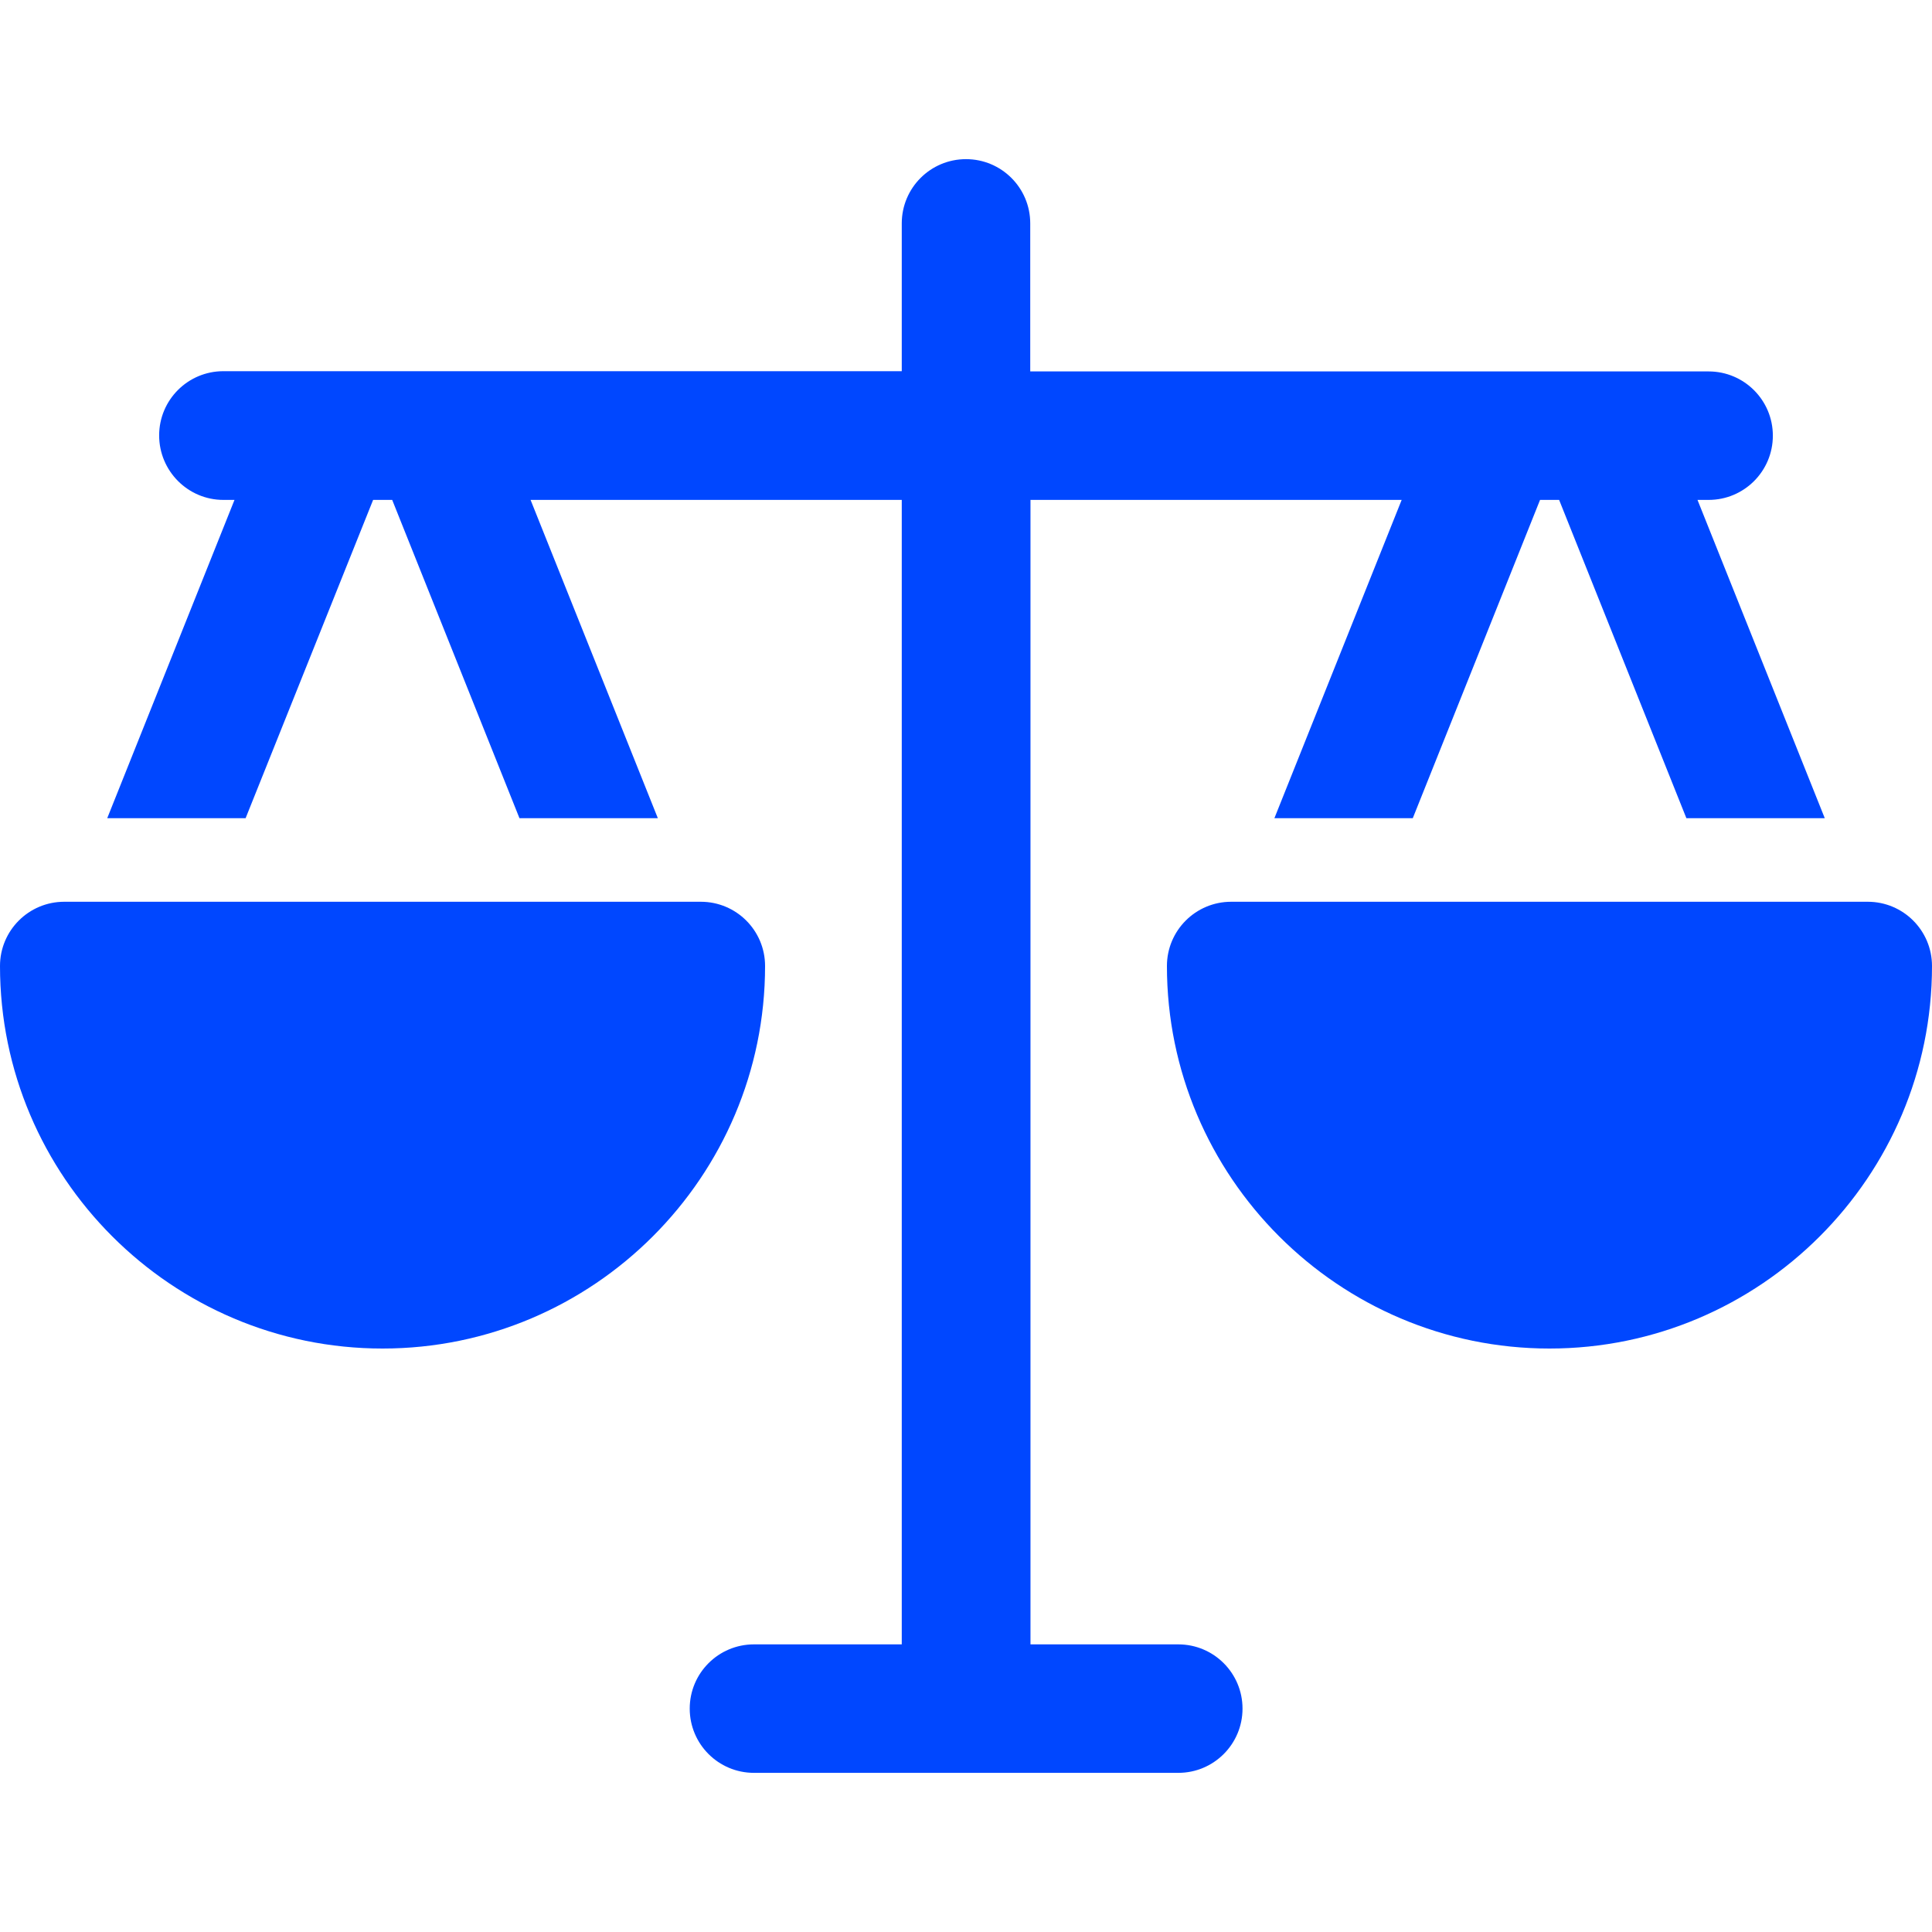
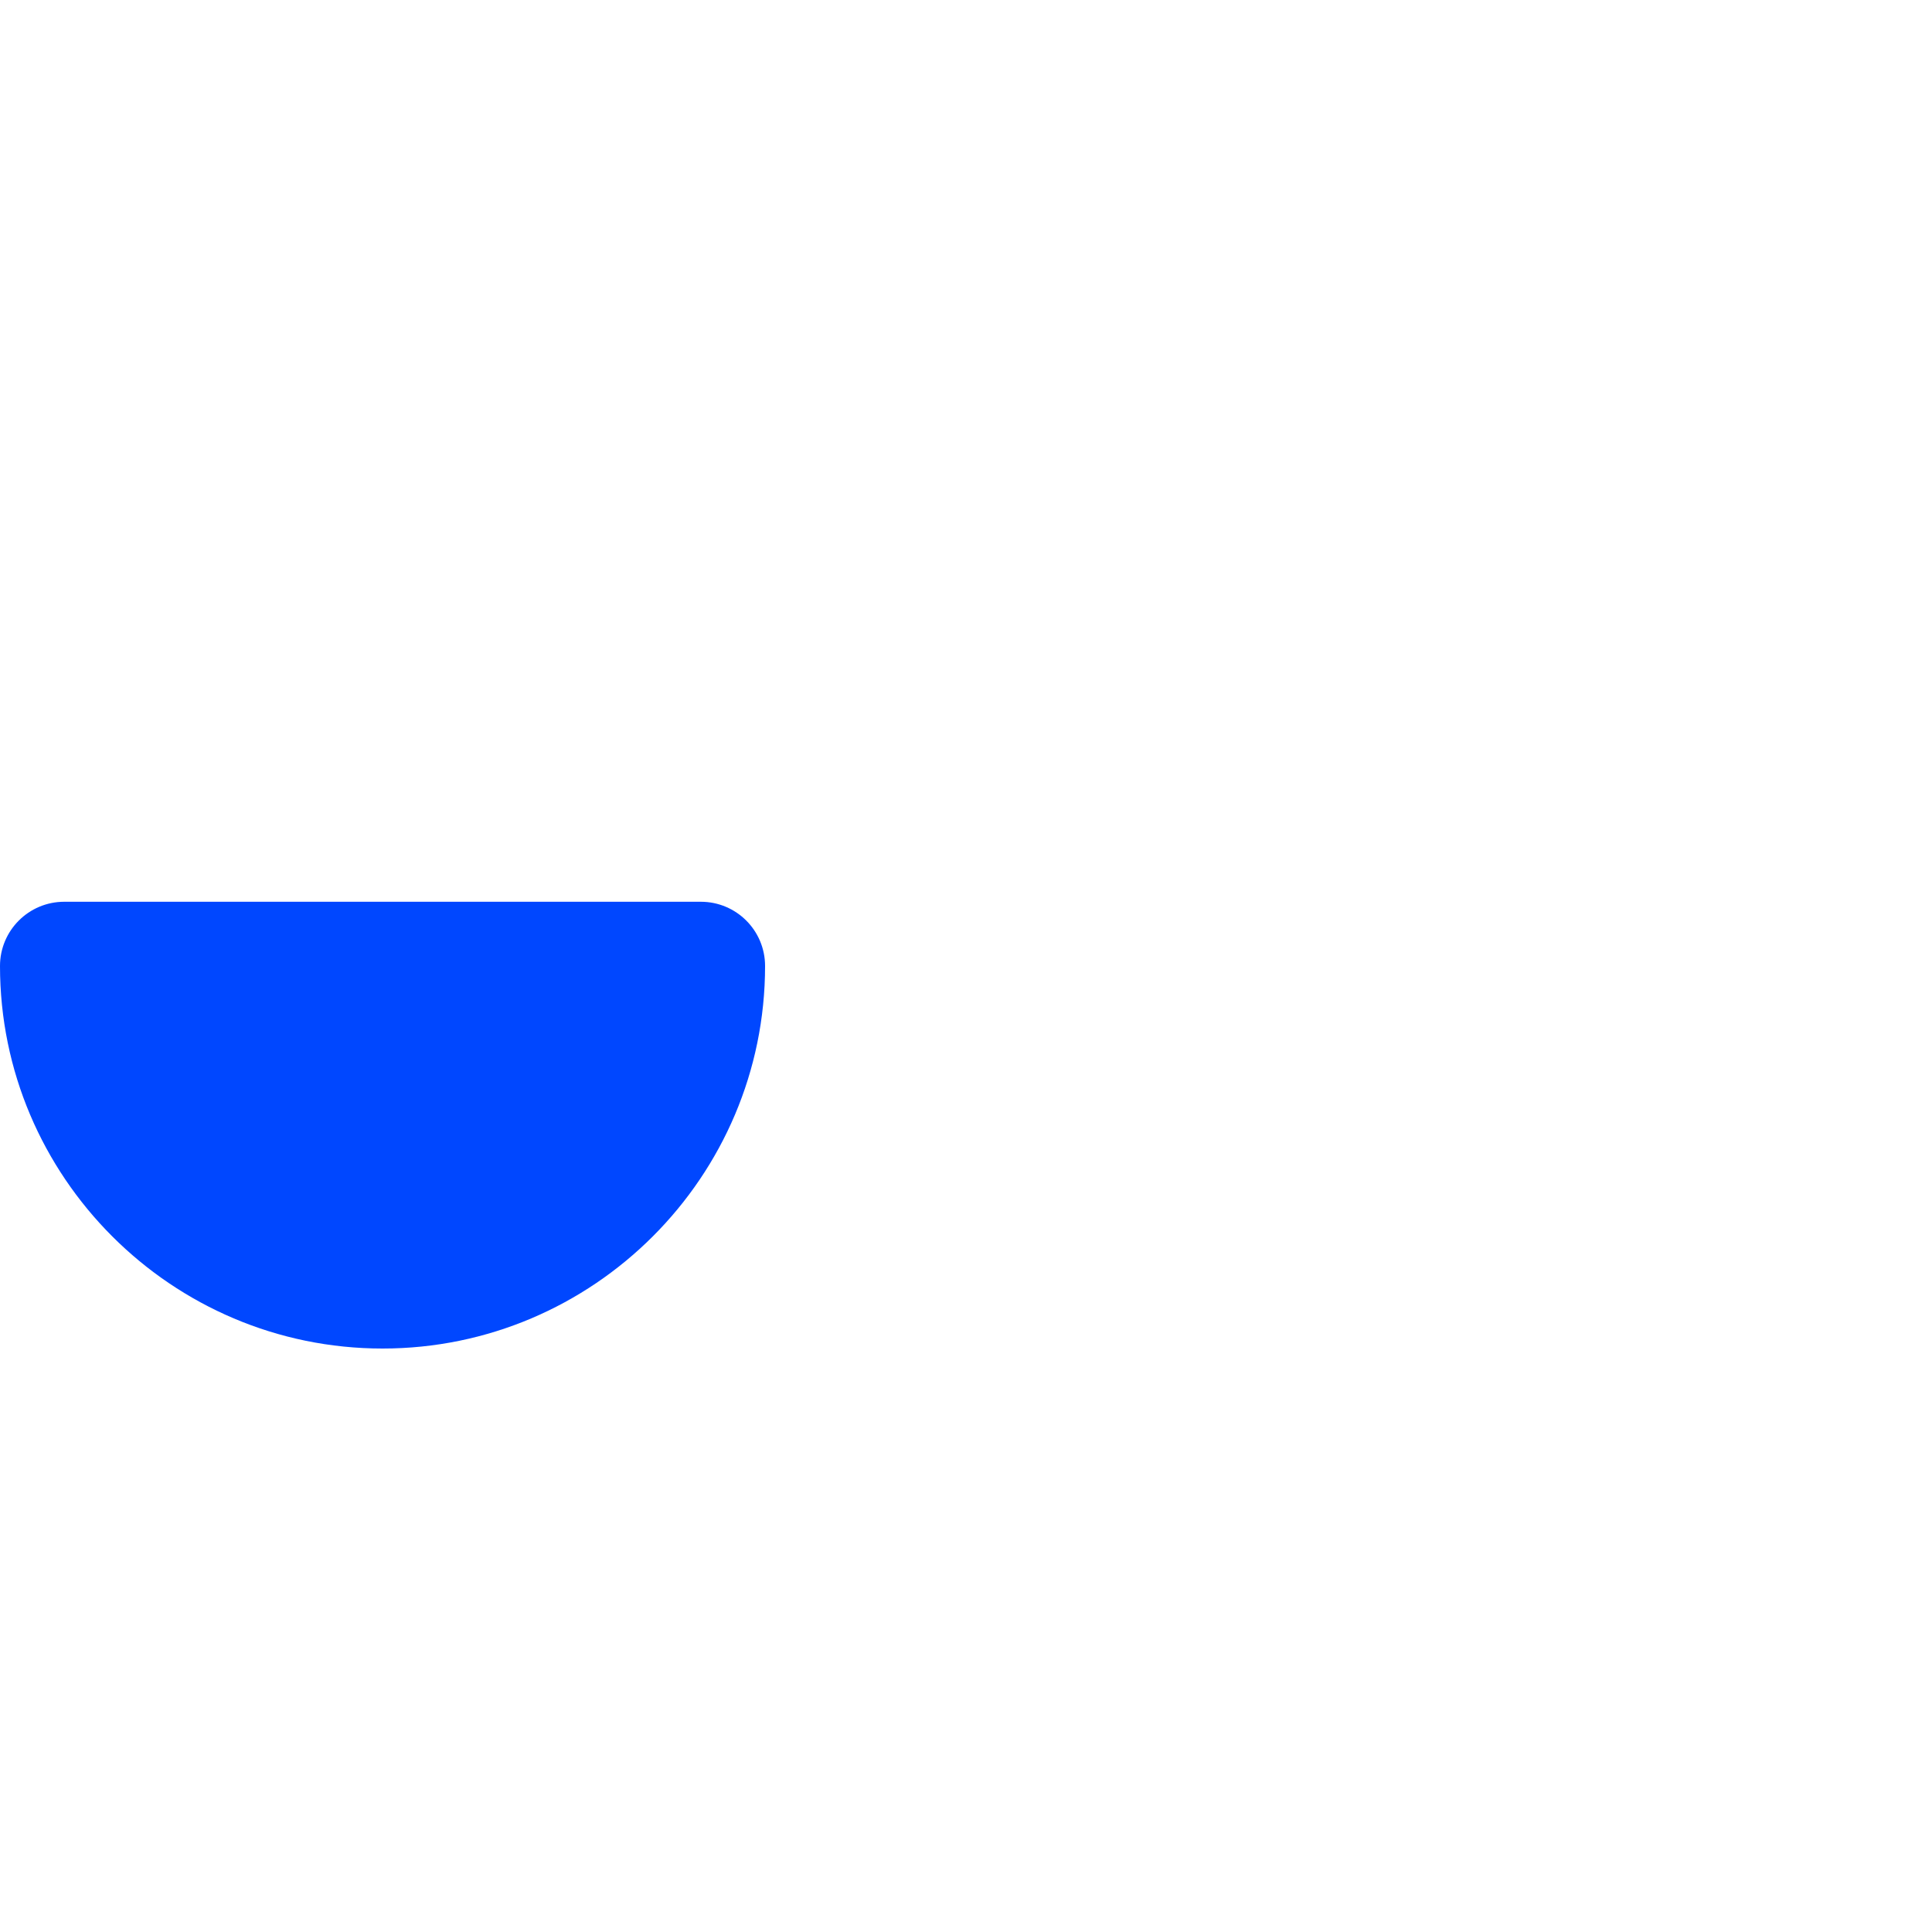
<svg xmlns="http://www.w3.org/2000/svg" version="1.1" id="Capa_1" x="0px" y="0px" viewBox="0 0 800 800" style="enable-background:new 0 0 800 800;" xml:space="preserve">
  <style type="text/css">
	.st0{fill:#0047FF;}
</style>
  <g>
-     <path class="st0" d="M487.9,680.9h-61.2V207h153.7l-52.7,131.8h57.3L637.7,207h7.9l52.7,131.8h57.3L702.9,207h4.6   c14.7,0,26.6-11.9,26.6-26.6c0-14.7-11.9-26.6-26.6-26.6H426.6V92.5c0-14.7-11.9-26.6-26.6-26.6c-14.7,0-26.6,11.9-26.6,26.6v61.2   H92.5c-14.7,0-26.6,11.9-26.6,26.6S77.8,207,92.5,207h4.6L44.4,338.8h57.3L154.5,207h7.9l52.7,131.8h57.3L219.7,207h153.7v473.9   h-61.2c-14.7,0-26.6,11.9-26.6,26.6c0,14.7,11.9,26.6,26.6,26.6h175.7c14.7,0,26.6-11.9,26.6-26.6   C514.5,692.8,502.6,680.9,487.9,680.9z" />
    <path class="st0" d="M290.2,373.4H26.6C11.9,373.4,0,385.3,0,400c0,87.3,71.1,158.4,158.4,158.4c87.3,0,158.4-71.1,158.4-158.4   C316.8,385.3,304.9,373.4,290.2,373.4z" />
-     <path class="st0" d="M773.4,373.4H509.8c-14.7,0-26.6,11.9-26.6,26.6c0,87.3,71.1,158.4,158.4,158.4c87.3,0,158.4-71.1,158.4-158.4   C800,385.3,788.1,373.4,773.4,373.4z" />
  </g>
</svg>